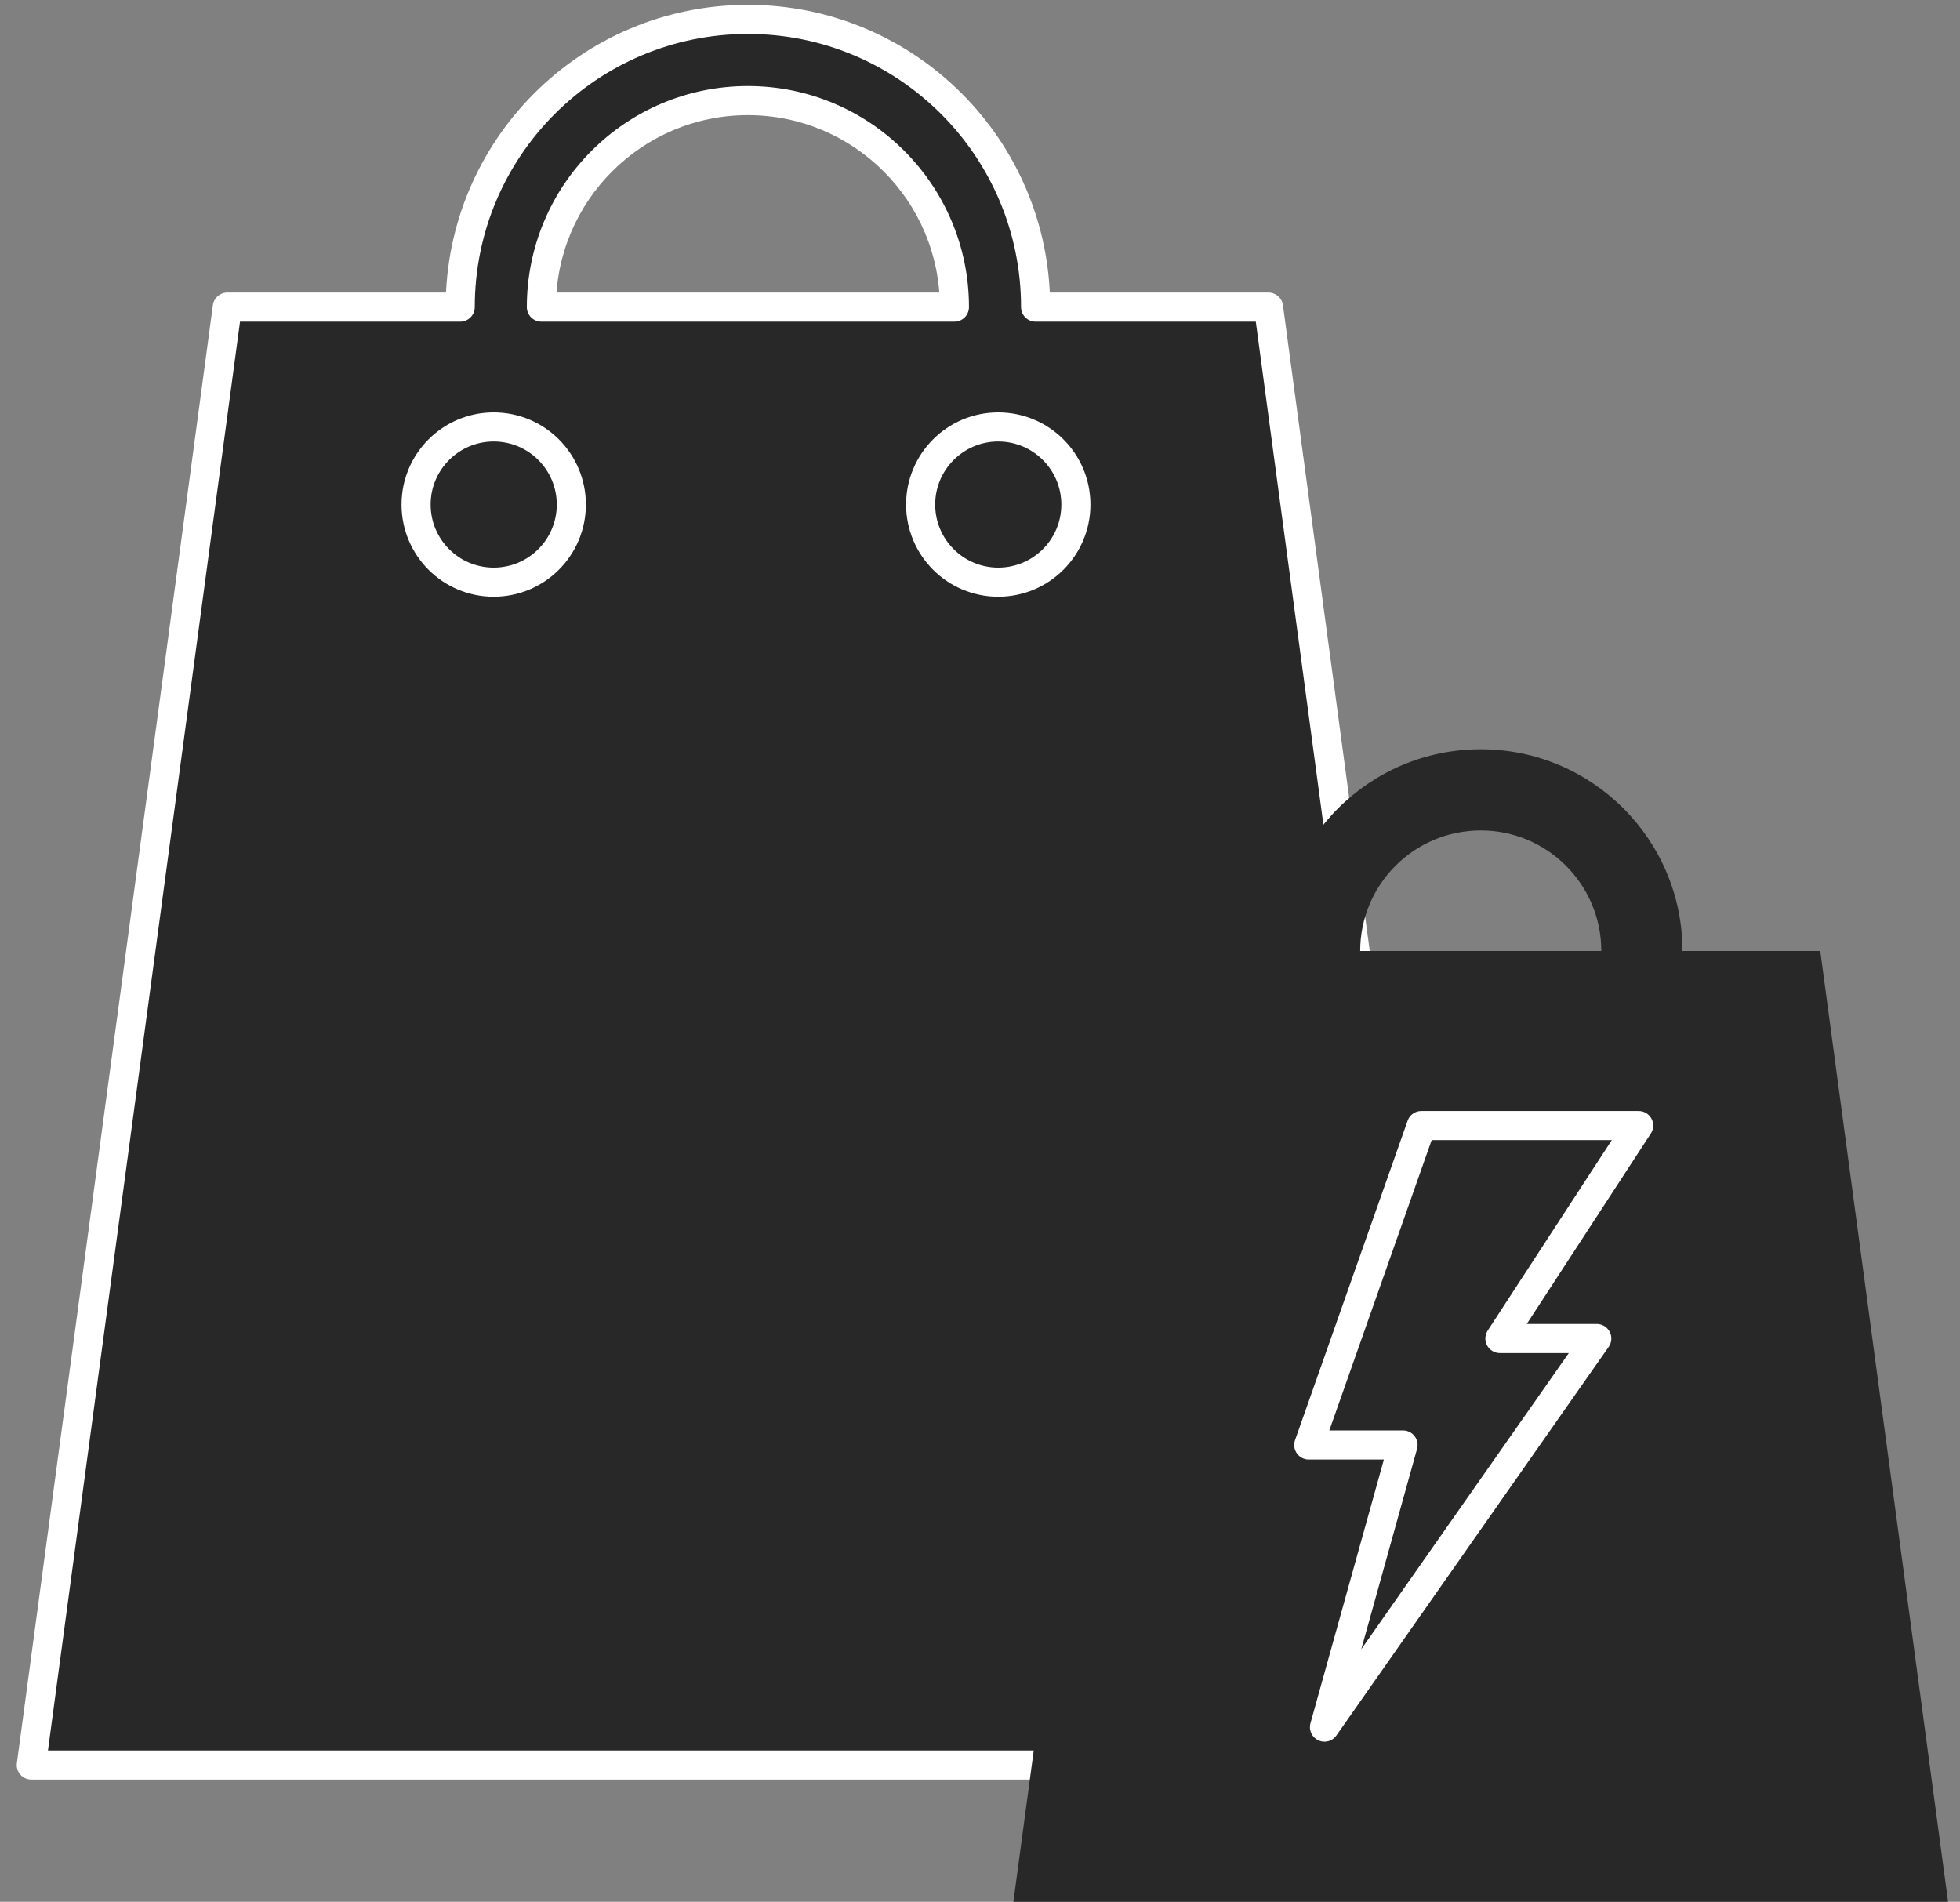
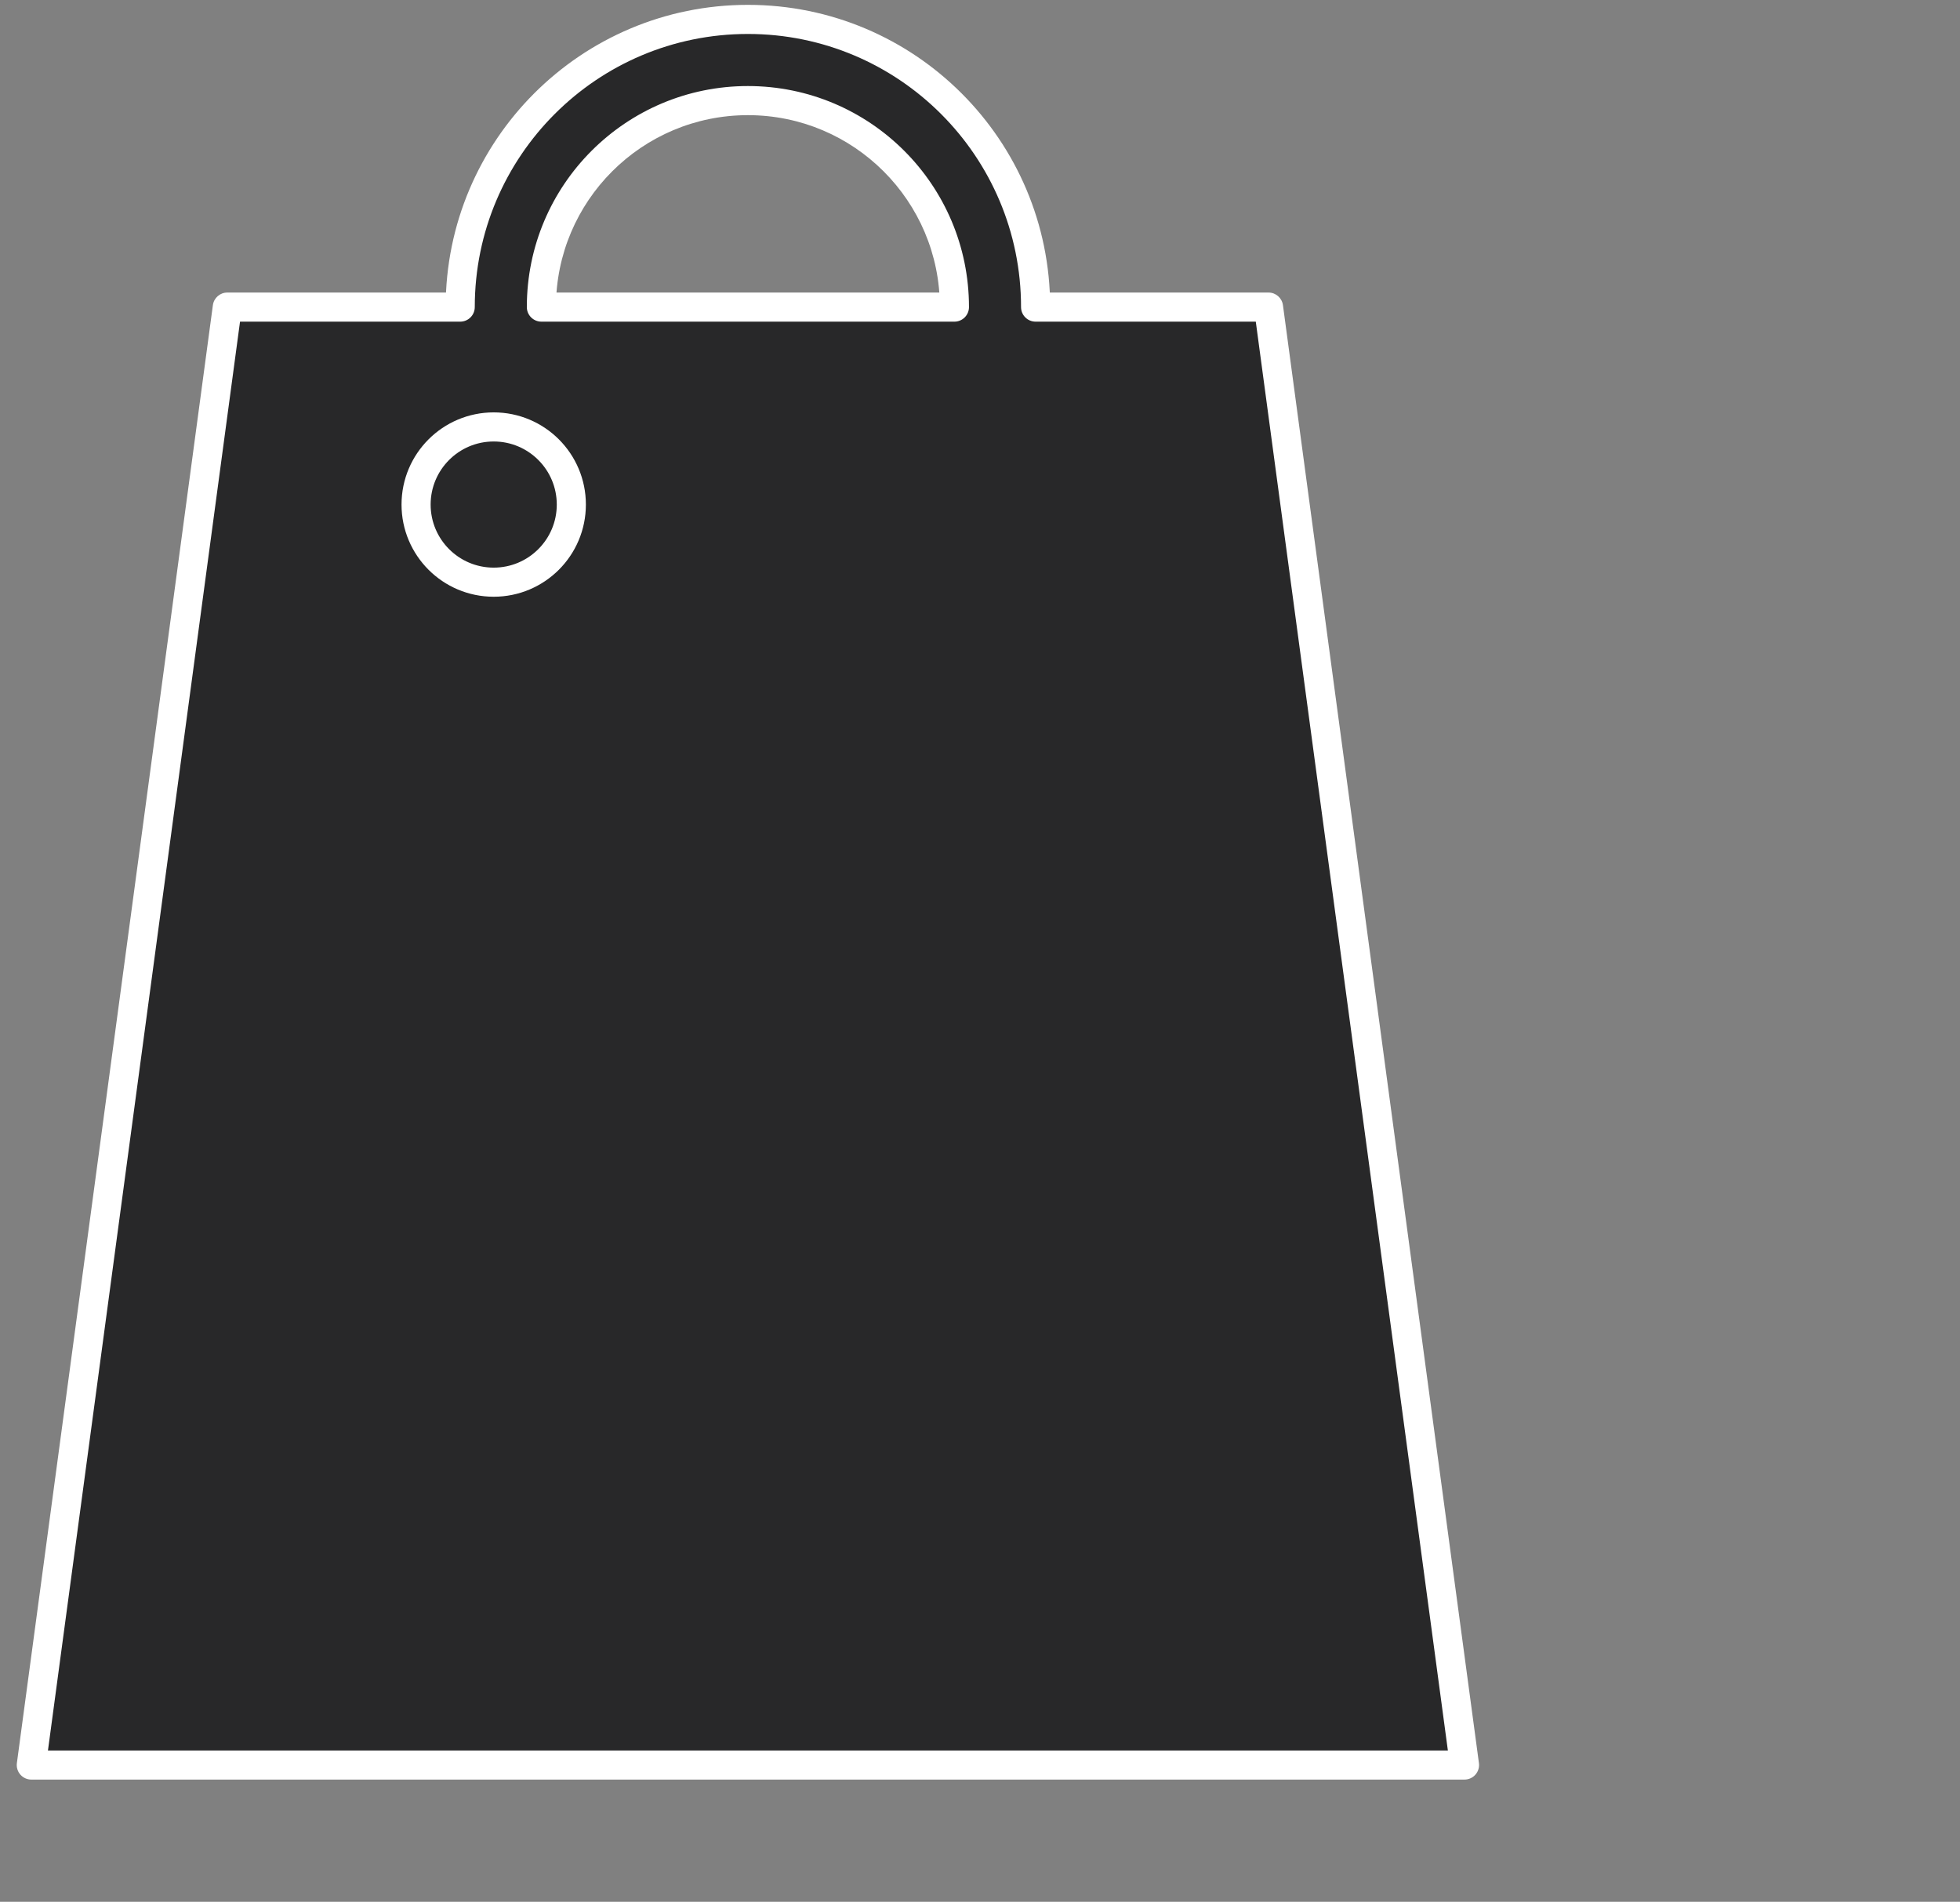
<svg xmlns="http://www.w3.org/2000/svg" width="101" height="98" viewBox="0 0 101 98" fill="none">
  <rect x="0" y="0" width="101" height="98" fill="#808080" stroke="none" />
  <path d="M38.54 1C46.728 1 53.365 7.637 53.365 15.825H65.367L75.467 90.952H1.613L11.713 15.825H23.715C23.715 7.638 30.352 1 38.54 1ZM38.54 5.184C32.663 5.184 27.898 9.948 27.898 15.825H49.182C49.182 9.948 44.417 5.184 38.54 5.184Z" fill="#282829" />
  <path d="M38.54 1V0.25H38.54L38.54 1ZM53.365 15.825L52.615 15.825C52.615 16.239 52.951 16.575 53.365 16.575V15.825ZM65.367 15.825L66.111 15.725C66.061 15.353 65.743 15.075 65.367 15.075V15.825ZM75.467 90.952V91.702C75.683 91.702 75.889 91.609 76.031 91.446C76.174 91.283 76.239 91.067 76.21 90.852L75.467 90.952ZM1.613 90.952L0.87 90.852C0.841 91.067 0.906 91.283 1.049 91.446C1.191 91.609 1.397 91.702 1.613 91.702V90.952ZM11.713 15.825V15.075C11.337 15.075 11.02 15.353 10.97 15.725L11.713 15.825ZM23.715 15.825V16.575C24.129 16.575 24.465 16.239 24.465 15.825L23.715 15.825ZM38.54 5.184V4.434H38.54L38.54 5.184ZM27.898 15.825L27.148 15.825C27.148 16.024 27.227 16.215 27.368 16.355C27.509 16.496 27.7 16.575 27.898 16.575V15.825ZM49.182 15.825V16.575C49.381 16.575 49.571 16.496 49.712 16.355C49.853 16.215 49.932 16.024 49.932 15.825L49.182 15.825ZM38.54 1V1.75C46.314 1.75 52.615 8.052 52.615 15.825L53.365 15.825L54.115 15.825C54.115 7.223 47.142 0.25 38.54 0.25V1ZM53.365 15.825V16.575H65.367V15.825V15.075H53.365V15.825ZM65.367 15.825L64.624 15.925L74.724 91.052L75.467 90.952L76.21 90.852L66.111 15.725L65.367 15.825ZM75.467 90.952V90.202H1.613V90.952V91.702H75.467V90.952ZM1.613 90.952L2.357 91.052L12.456 15.925L11.713 15.825L10.97 15.725L0.87 90.852L1.613 90.952ZM11.713 15.825V16.575H23.715V15.825V15.075H11.713V15.825ZM23.715 15.825L24.465 15.825C24.465 8.052 30.767 1.75 38.54 1.75L38.54 1L38.54 0.25C29.938 0.25 22.965 7.223 22.965 15.825L23.715 15.825ZM38.54 5.184L38.54 4.434C32.249 4.434 27.148 9.534 27.148 15.825L27.898 15.825L28.648 15.825C28.648 10.362 33.077 5.934 38.54 5.934L38.54 5.184ZM27.898 15.825V16.575H49.182V15.825V15.075H27.898V15.825ZM49.182 15.825L49.932 15.825C49.932 9.534 44.831 4.434 38.54 4.434V5.184V5.934C44.003 5.934 48.432 10.362 48.432 15.825L49.182 15.825Z" fill="white" />
-   <path d="M76.304 38.609C82.045 38.609 86.699 43.264 86.699 49.006H93.799L100.386 98.001H52.221L58.808 49.006H65.907C65.907 43.264 70.562 38.609 76.304 38.609ZM76.304 42.793C72.873 42.793 70.091 45.575 70.091 49.006H82.516C82.516 45.575 79.735 42.793 76.304 42.793Z" fill="#282829" />
-   <path d="M84.441 58H73.243L67.441 74.46H72.299L68.251 89L82.283 68.974H77.291L84.441 58Z" stroke="white" stroke-width="1.5" stroke-linecap="round" stroke-linejoin="round" />
  <circle cx="25.441" cy="26" r="4" fill="#282829" stroke="white" stroke-width="1.5" stroke-linecap="round" stroke-linejoin="round" />
-   <circle cx="51.441" cy="26" r="4" fill="#282829" stroke="white" stroke-width="1.5" stroke-linecap="round" stroke-linejoin="round" />
</svg>